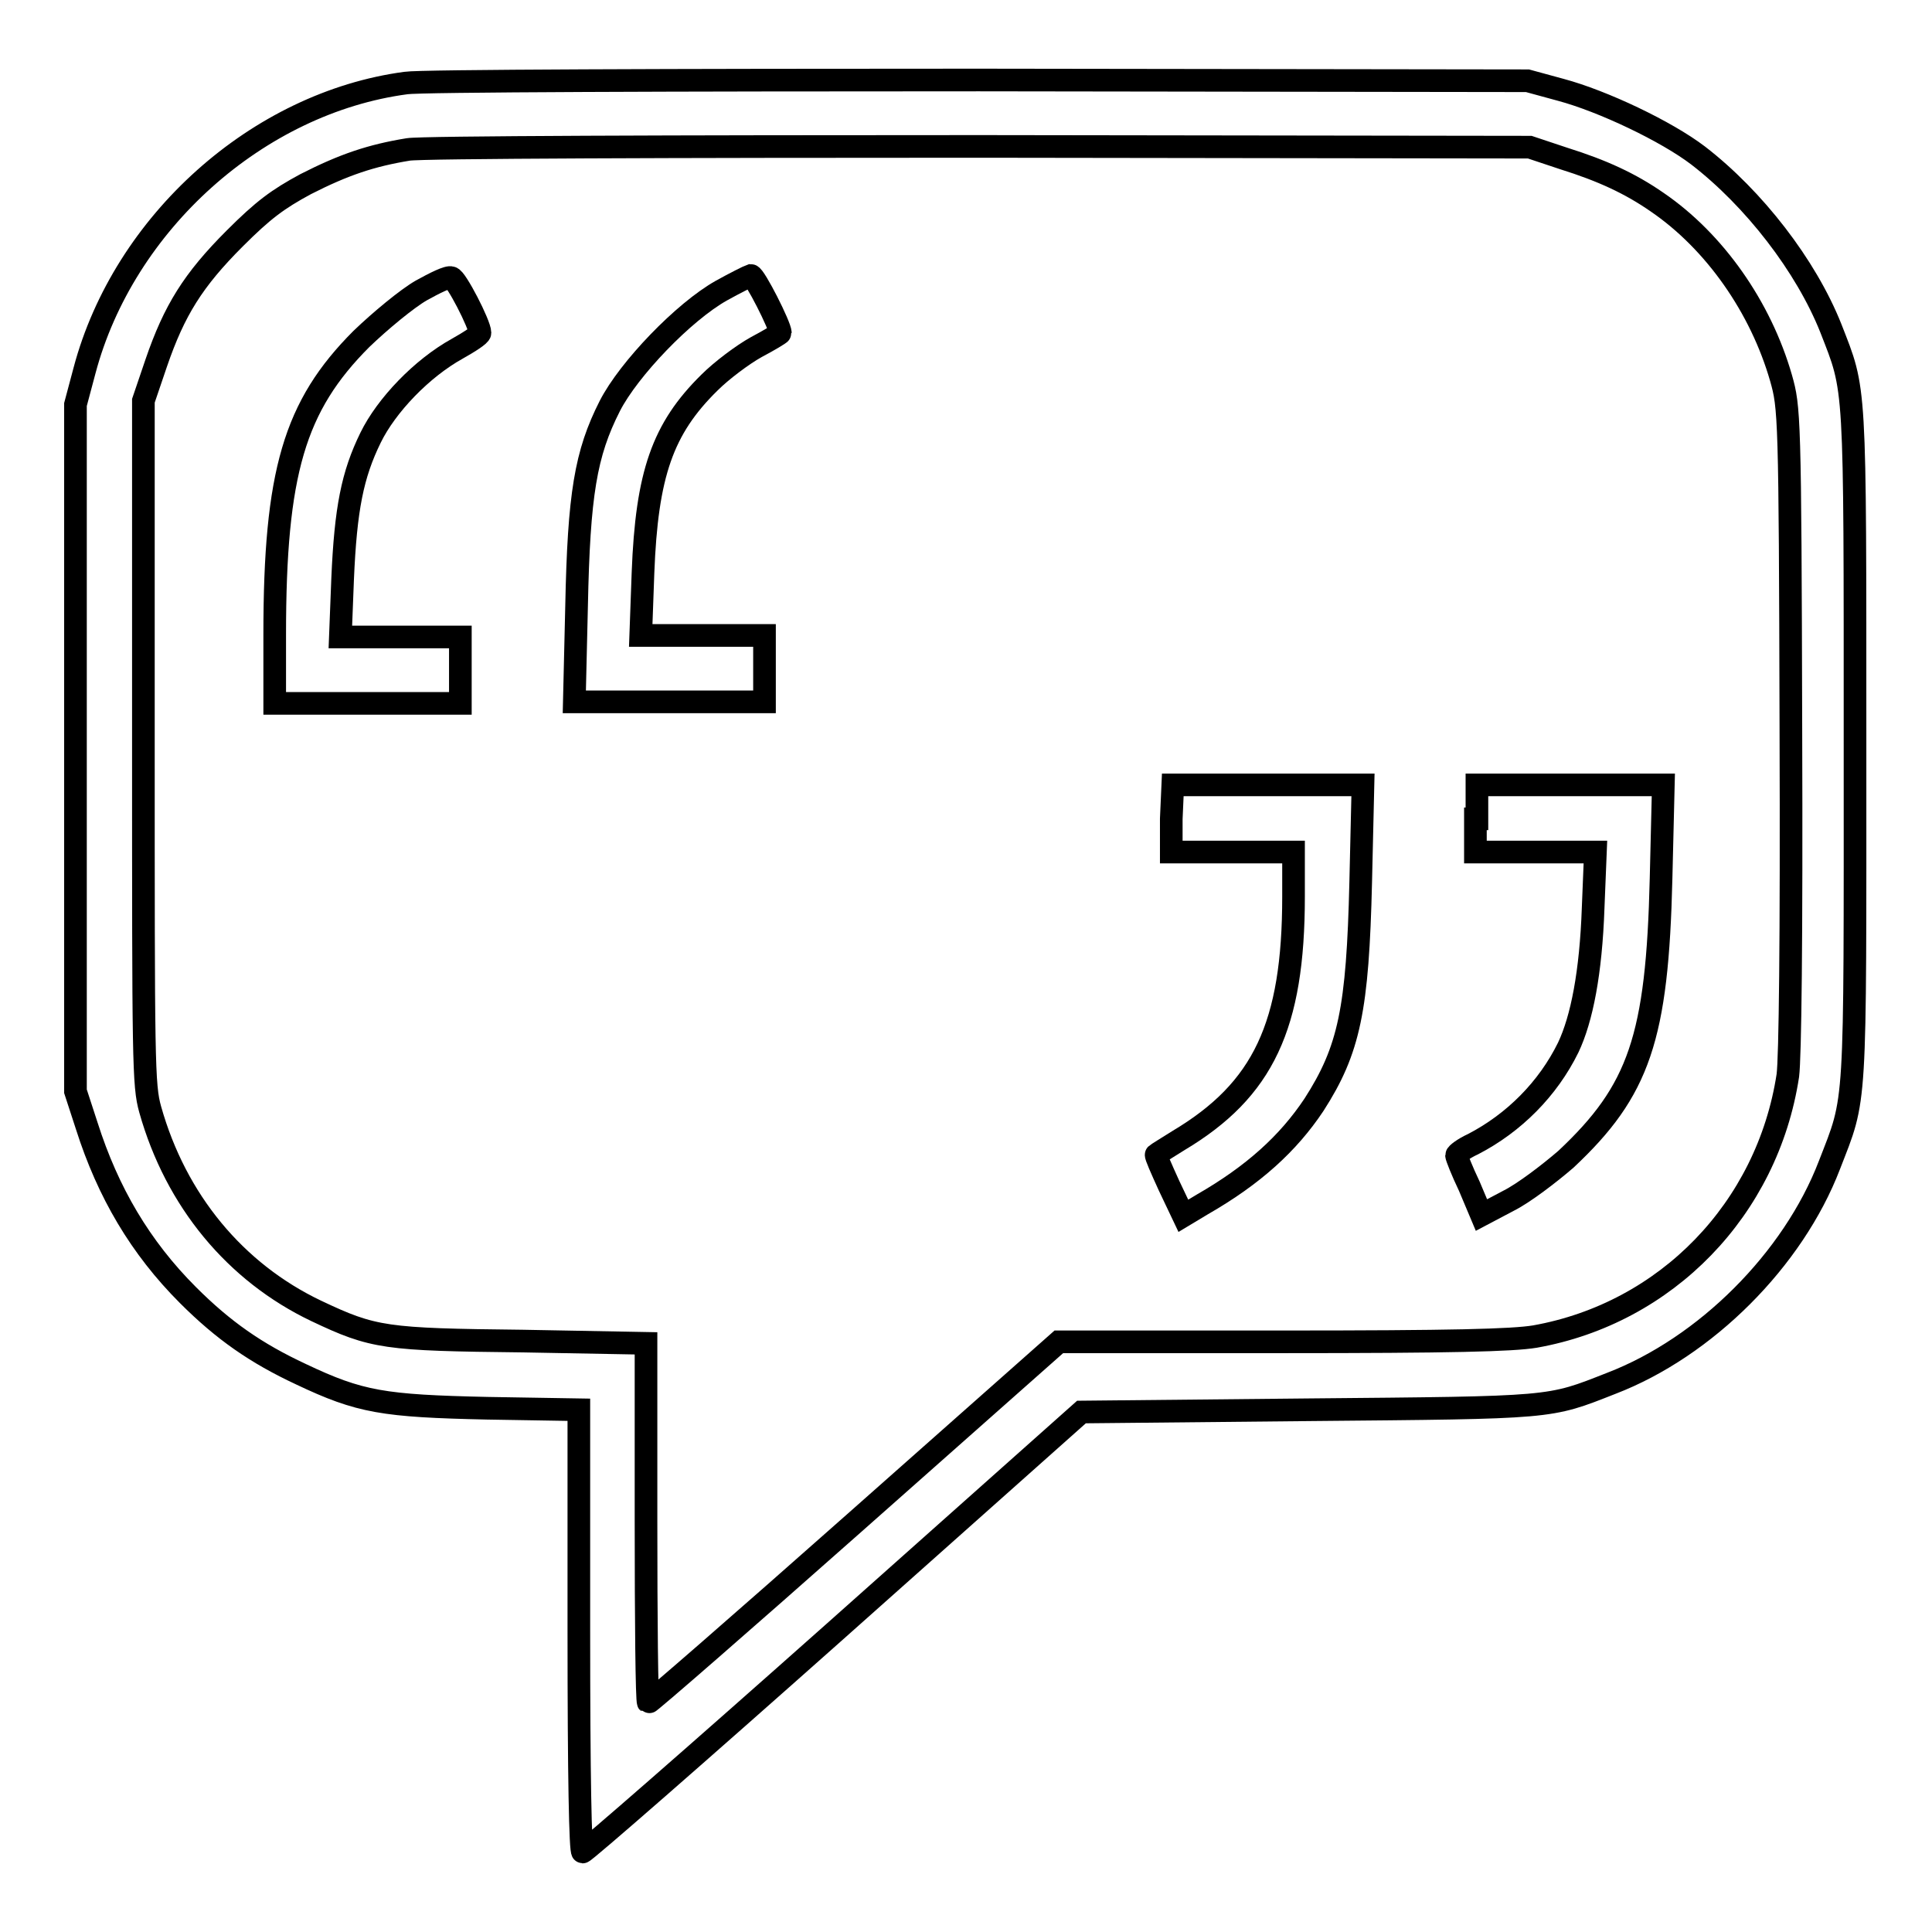
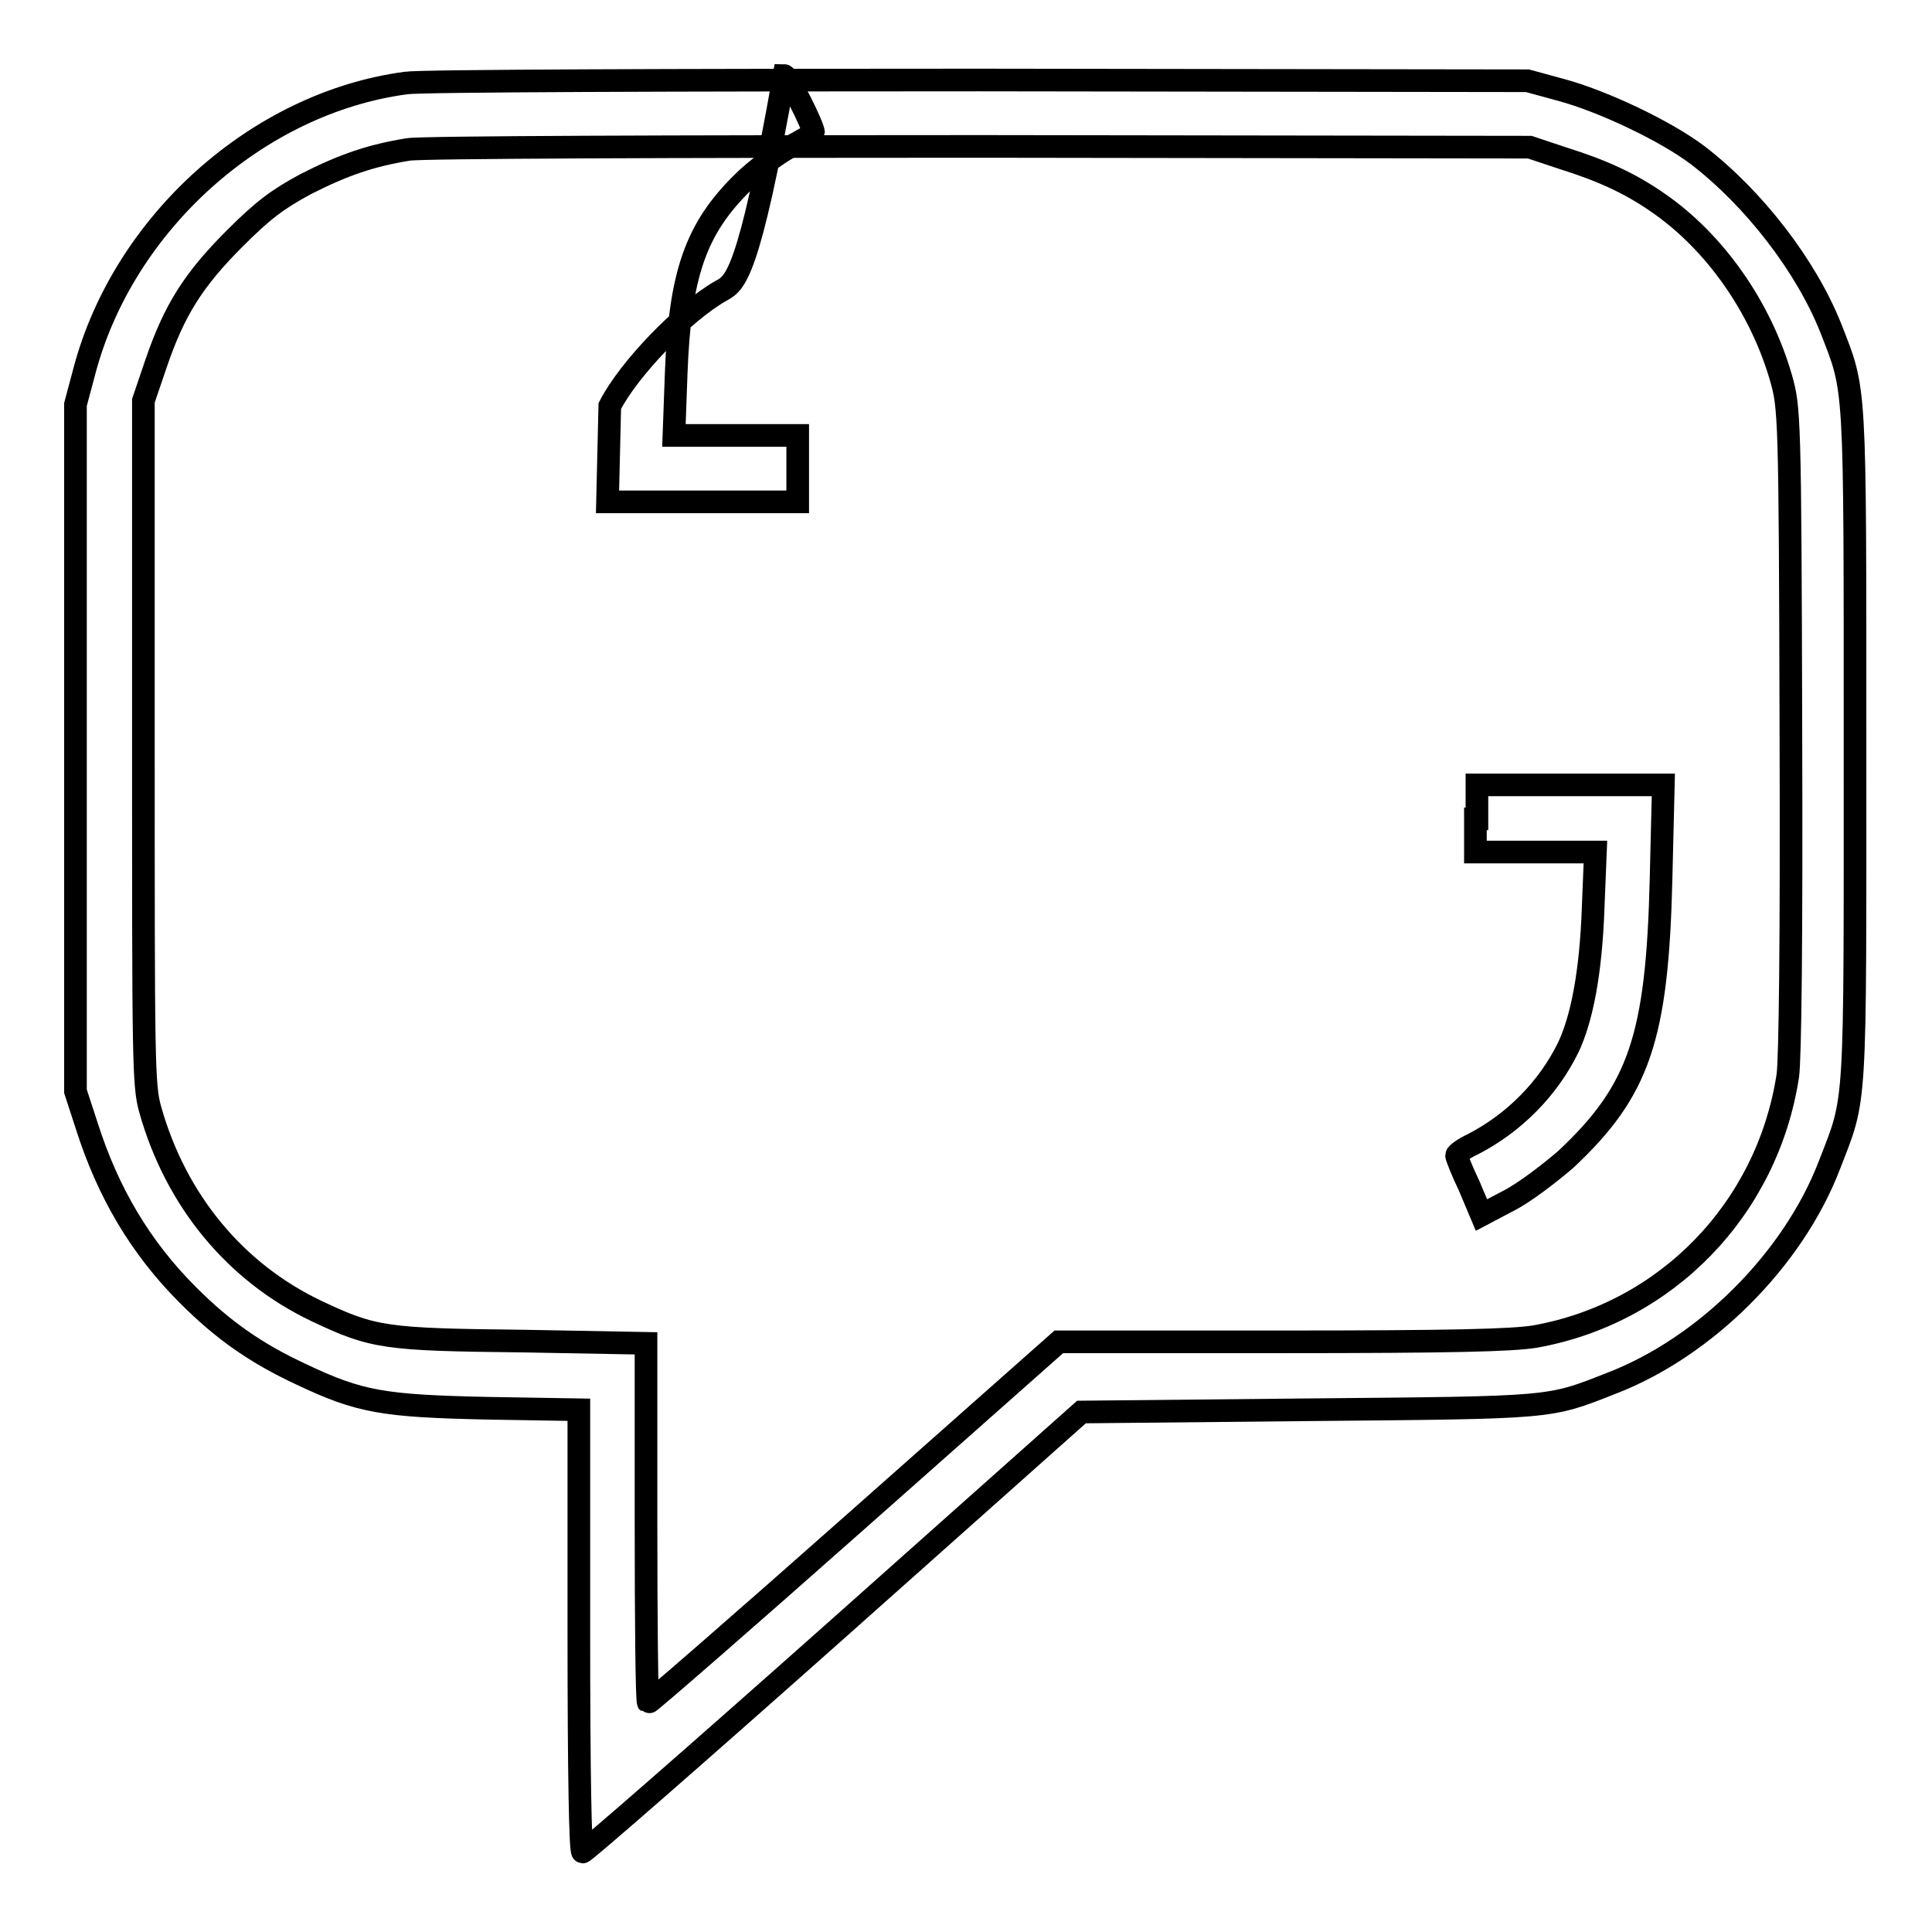
<svg xmlns="http://www.w3.org/2000/svg" version="1.1" x="0px" y="0px" viewBox="0 0 256 256" enable-background="new 0 0 256 256" xml:space="preserve">
  <g>
    <g>
      <g>
        <path stroke-width="3" fill-opacity="0" stroke="#000000" d="M53.8,11c-19.6,2.6-37.4,18.5-42.6,38.1L10,53.6v45.5v45.5l1.5,4.6c2.8,8.8,7.1,16.1,13.4,22.4c4.7,4.7,9,7.7,15,10.5c7.8,3.7,10.9,4.2,24.7,4.5l12.1,0.2v29.3c0,19.4,0.2,29.3,0.5,29.3c0.3,0,15.3-13.1,33.3-29.1l32.8-29.2l30.1-0.3c32.7-0.3,31.7-0.2,40.1-3.5c12.5-4.8,24.1-16.4,28.9-28.9c3.6-9.3,3.4-6.5,3.4-55.7c0-48.8,0.1-46.7-3.2-55.2c-3.3-8.3-10.2-17.2-17.6-22.9c-4.2-3.2-12.6-7.2-18.2-8.7l-4.4-1.2l-72.7-0.1C89.8,10.6,55.6,10.7,53.8,11z M207.2,21c5.1,1.6,8.8,3.3,12.4,5.8c7.6,5.2,13.7,13.9,16.4,23.3c1.1,3.9,1.2,4.8,1.3,46.4c0.1,28.5-0.1,43.6-0.4,46c-2.7,17.7-16.1,31.5-33.5,34.6c-3,0.5-11.1,0.7-33.5,0.7h-29.6l-27.1,24c-14.9,13.2-27.2,23.9-27.3,23.8c-0.2-0.2-0.3-11-0.3-24V178l-16.3-0.3c-18.3-0.2-19.8-0.4-27.4-4c-10.7-5.1-18.6-14.6-22-26.7c-0.9-3.2-0.9-6.3-0.9-48.7V53.1l1.7-5c2.4-7,4.9-11,10.4-16.5c3.8-3.8,5.7-5.2,9.4-7.2c5.1-2.6,8.7-3.8,13.6-4.6c1.7-0.3,35.8-0.4,75.9-0.4l72.7,0.1L207.2,21z" />
-         <path stroke-width="3" fill-opacity="0" stroke="#000000" d="M55.8,38.5c-1.9,1.1-5.4,4-7.9,6.4C39,53.8,36.4,62.6,36.4,84.1v9.1h12.3H61v-4.4v-4.4h-8h-7.9l0.3-7.7c0.4-9.3,1.3-13.8,3.7-18.7c2.1-4.3,6.8-9.2,11.5-11.8c1.6-0.9,3-1.8,3-2.1c0-1.1-3.2-7.3-3.8-7.3C59.4,36.6,57.6,37.5,55.8,38.5z" />
-         <path stroke-width="3" fill-opacity="0" stroke="#000000" d="M95.6,38.5c-5,2.8-12.3,10.4-14.8,15.3c-3.2,6.3-4.1,11.7-4.4,26.5l-0.3,12.7h12.6h12.6v-4.4v-4.4h-8.2h-8.2l0.3-8.3c0.5-13.1,2.6-19.1,8.8-25.2c1.6-1.6,4.4-3.7,6.2-4.7c1.7-0.9,3.2-1.8,3.2-1.9c0-0.9-3.4-7.6-3.9-7.6C99.2,36.6,97.4,37.5,95.6,38.5z" />
-         <path stroke-width="3" fill-opacity="0" stroke="#000000" d="M155.2,108.5v4.4h8.1h8.1v5.9c0,17.1-4,25.6-15.2,32.3c-1.6,1-2.9,1.8-3,1.9c-0.1,0.1,0.7,1.9,1.7,4.1l1.9,4l2.5-1.5c6.8-3.9,11.4-8.1,14.8-13.2c4.7-7.3,5.8-12.7,6.2-29.5l0.3-12.9h-12.6h-12.6L155.2,108.5L155.2,108.5z" />
+         <path stroke-width="3" fill-opacity="0" stroke="#000000" d="M95.6,38.5c-5,2.8-12.3,10.4-14.8,15.3l-0.3,12.7h12.6h12.6v-4.4v-4.4h-8.2h-8.2l0.3-8.3c0.5-13.1,2.6-19.1,8.8-25.2c1.6-1.6,4.4-3.7,6.2-4.7c1.7-0.9,3.2-1.8,3.2-1.9c0-0.9-3.4-7.6-3.9-7.6C99.2,36.6,97.4,37.5,95.6,38.5z" />
        <path stroke-width="3" fill-opacity="0" stroke="#000000" d="M195.5,108.5v4.4h8h7.9l-0.3,7.4c-0.3,8.6-1.5,14.7-3.3,18.5c-2.7,5.5-7.2,10-12.6,12.8c-1.3,0.6-2.2,1.3-2.2,1.5c0,0.2,0.7,2,1.7,4.1l1.6,3.8l3.6-1.9c2-1,5.4-3.6,7.6-5.5c9.7-9.1,12.1-16.1,12.6-37.2l0.3-12.4h-12.4h-12.3V108.5L195.5,108.5z" />
      </g>
    </g>
  </g>
</svg>